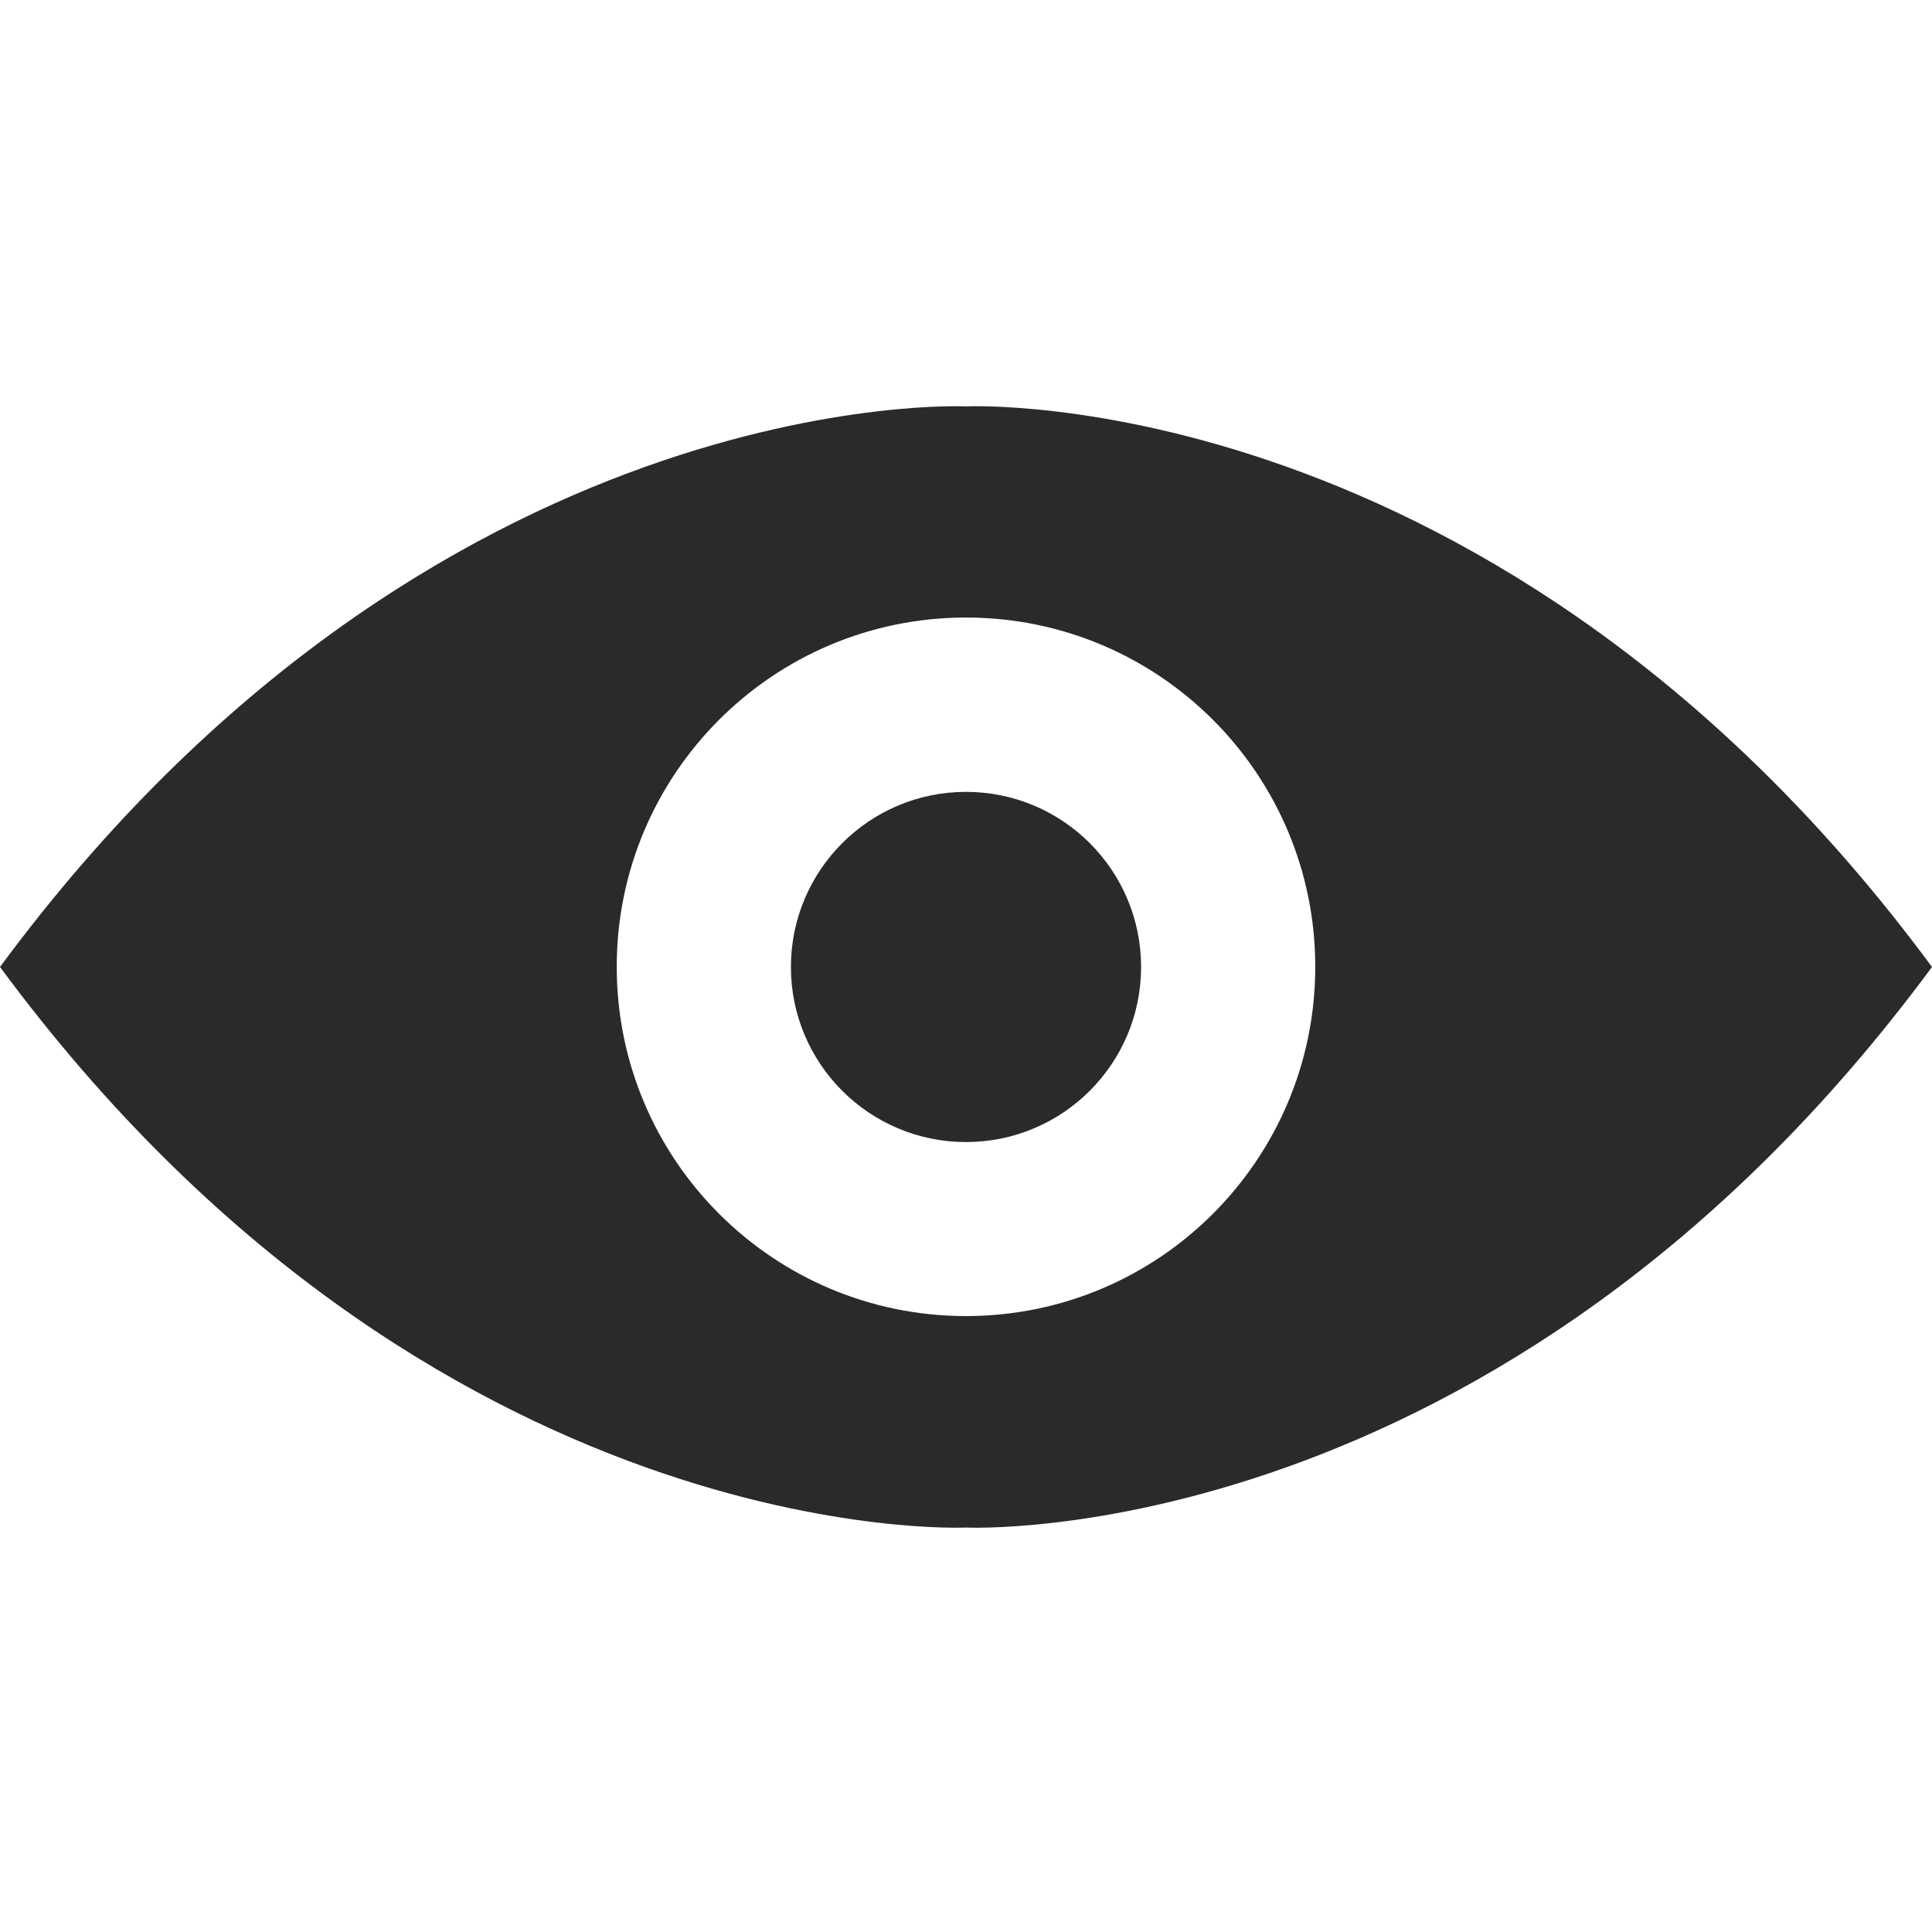
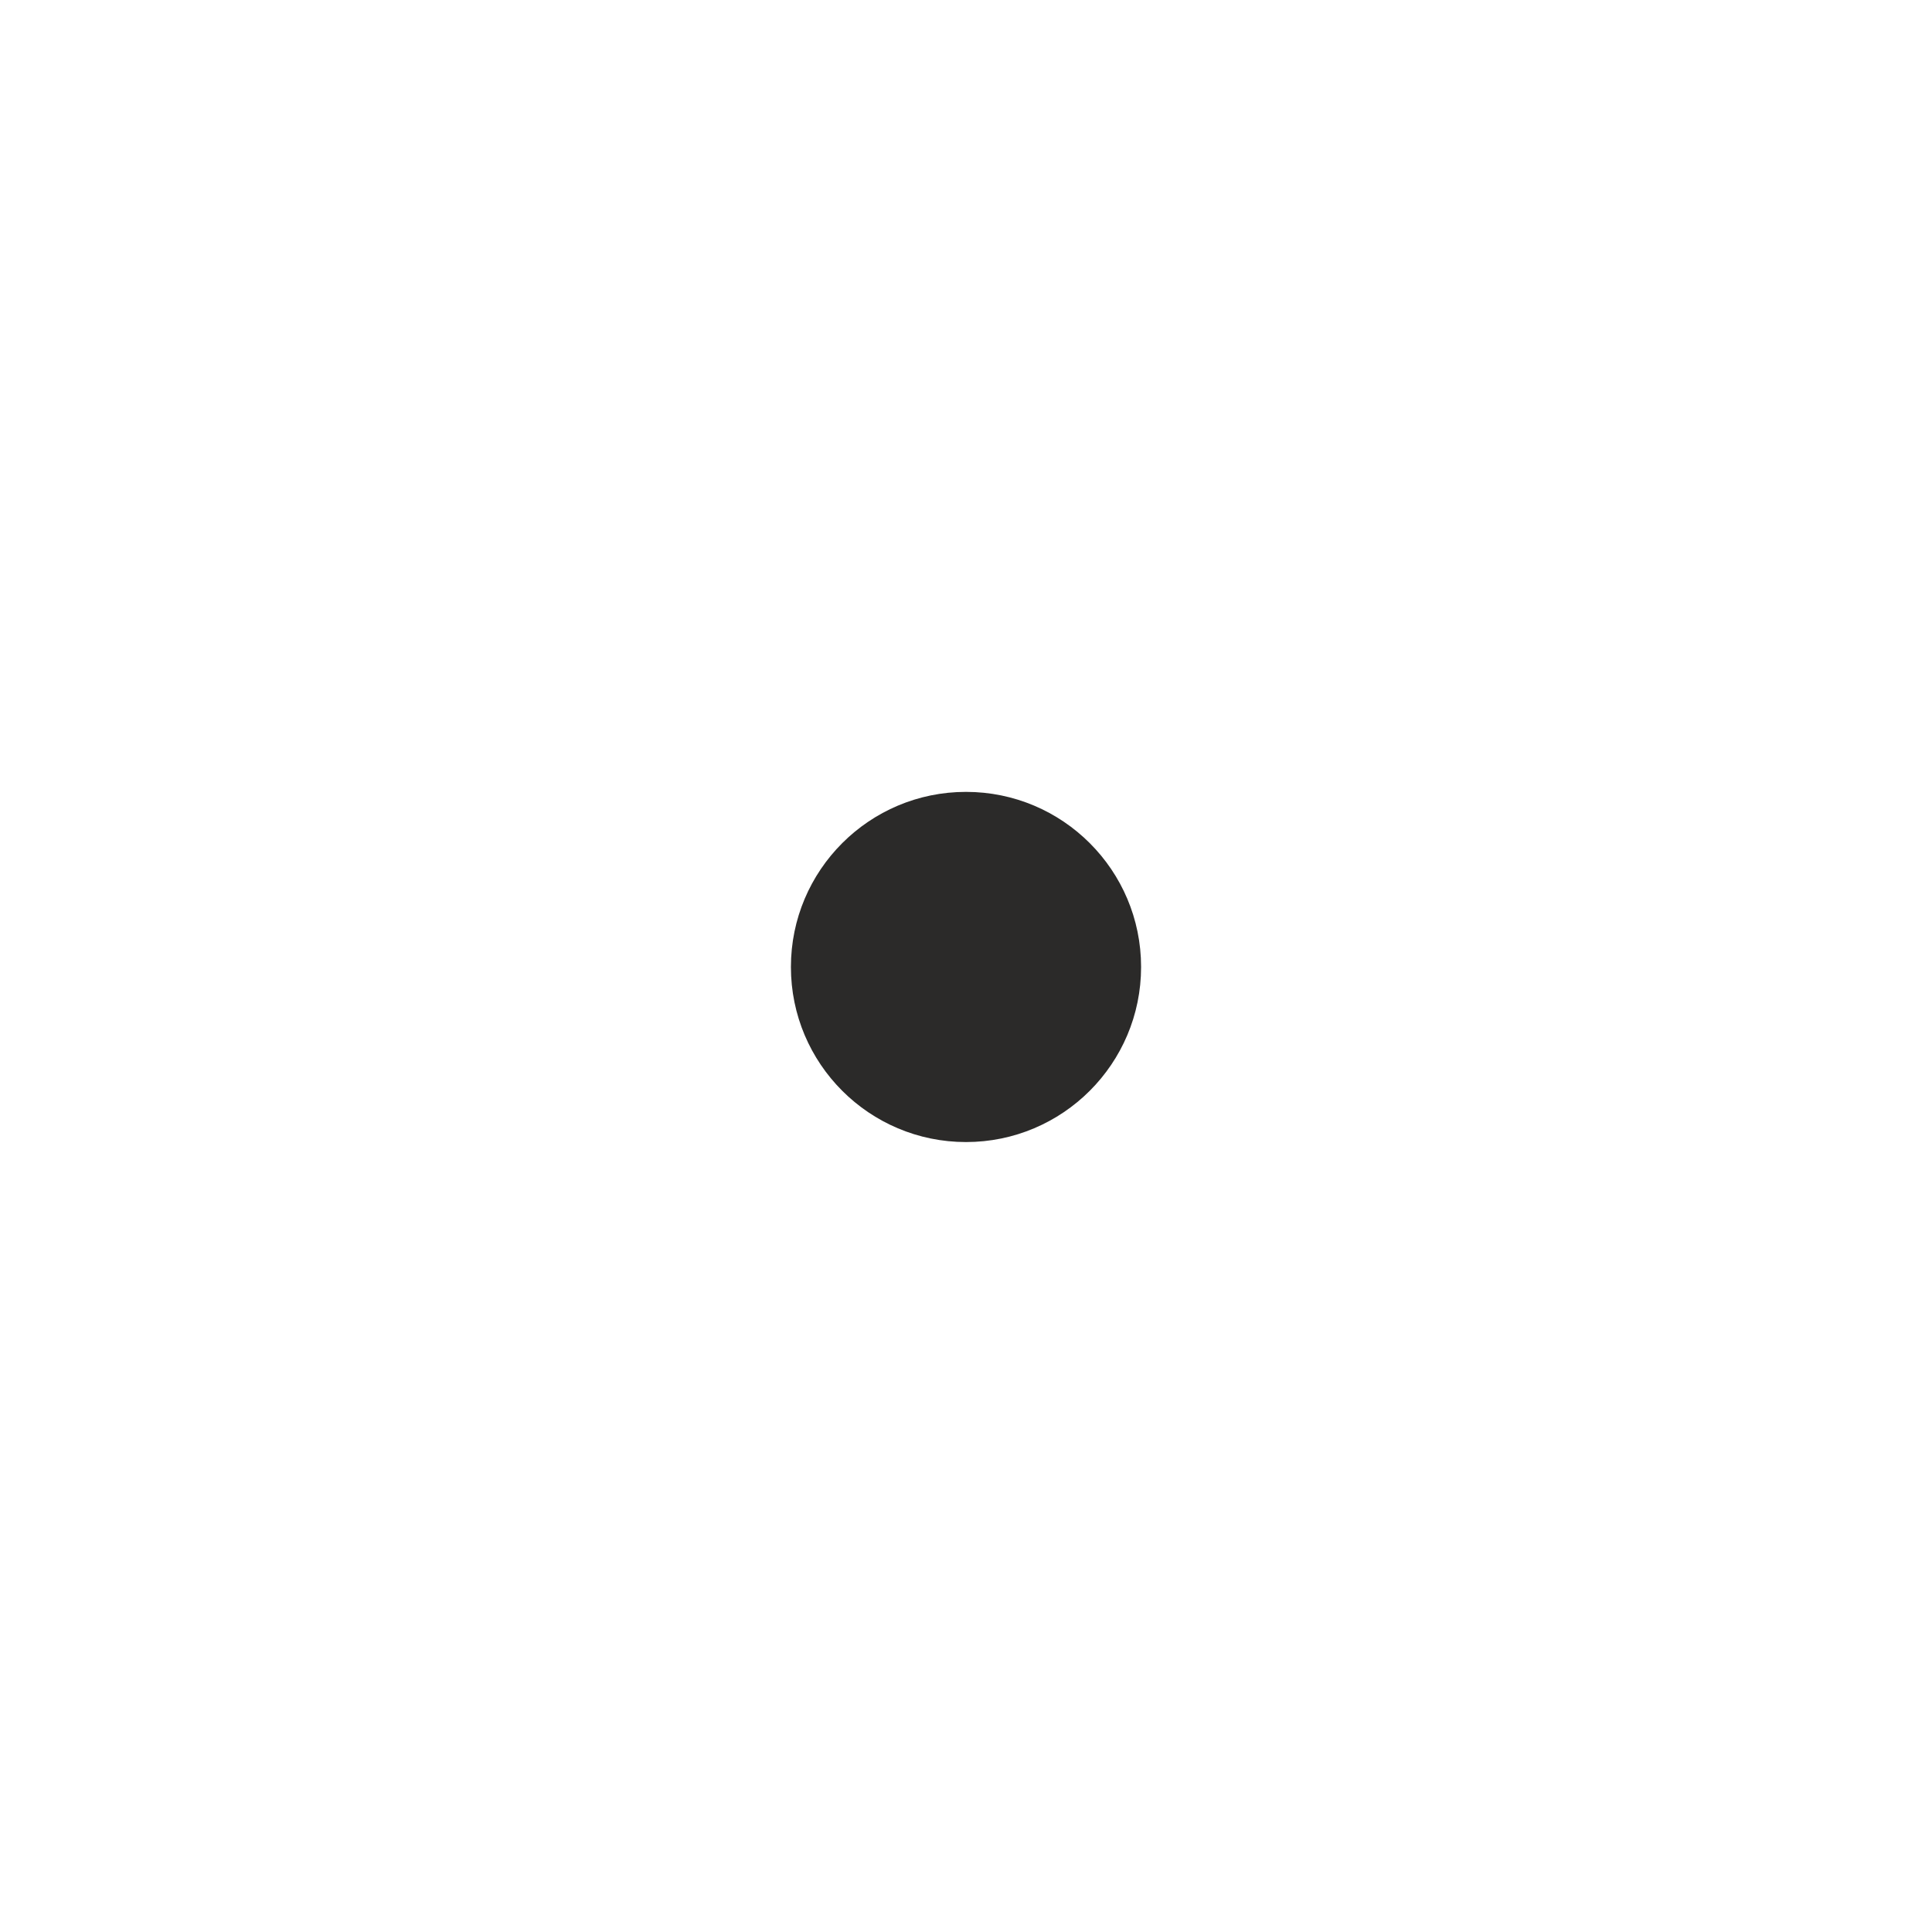
<svg xmlns="http://www.w3.org/2000/svg" version="1.2" preserveAspectRatio="xMidYMid meet" height="500" viewBox="0 0 375 375" zoomAndPan="magnify" width="500">
  <g id="afef0435b7">
-     <rect style="fill:#ffffff;fill-opacity:1;stroke:none;" height="375" y="0" width="375" x="0" />
-     <rect style="fill:#ffffff;fill-opacity:1;stroke:none;" height="375" y="0" width="375" x="0" />
-     <path d="M 187.5 255.449 C 150.059 255.449 119.707 225.086 119.707 187.656 C 119.707 150.215 150.059 119.863 187.5 119.863 C 224.941 119.863 255.293 150.215 255.293 187.656 C 255.293 225.086 224.941 255.449 187.5 255.449 Z M 187.5 78.879 C 187.5 78.879 84.066 73.84 0 187.688 C 84.066 301.535 187.5 296.496 187.5 296.496 C 187.5 296.496 290.934 301.535 375 187.688 C 290.934 73.84 187.5 78.879 187.5 78.879" style="stroke:none;fill-rule:nonzero;fill:#2b2a29;fill-opacity:1;" />
    <path d="M 221.484 187.688 C 221.484 206.453 206.266 221.672 187.5 221.672 C 168.734 221.672 153.516 206.453 153.516 187.688 C 153.516 168.922 168.734 153.703 187.5 153.703 C 206.266 153.703 221.484 168.922 221.484 187.688" style="stroke:none;fill-rule:nonzero;fill:#2b2a29;fill-opacity:1;" />
  </g>
</svg>